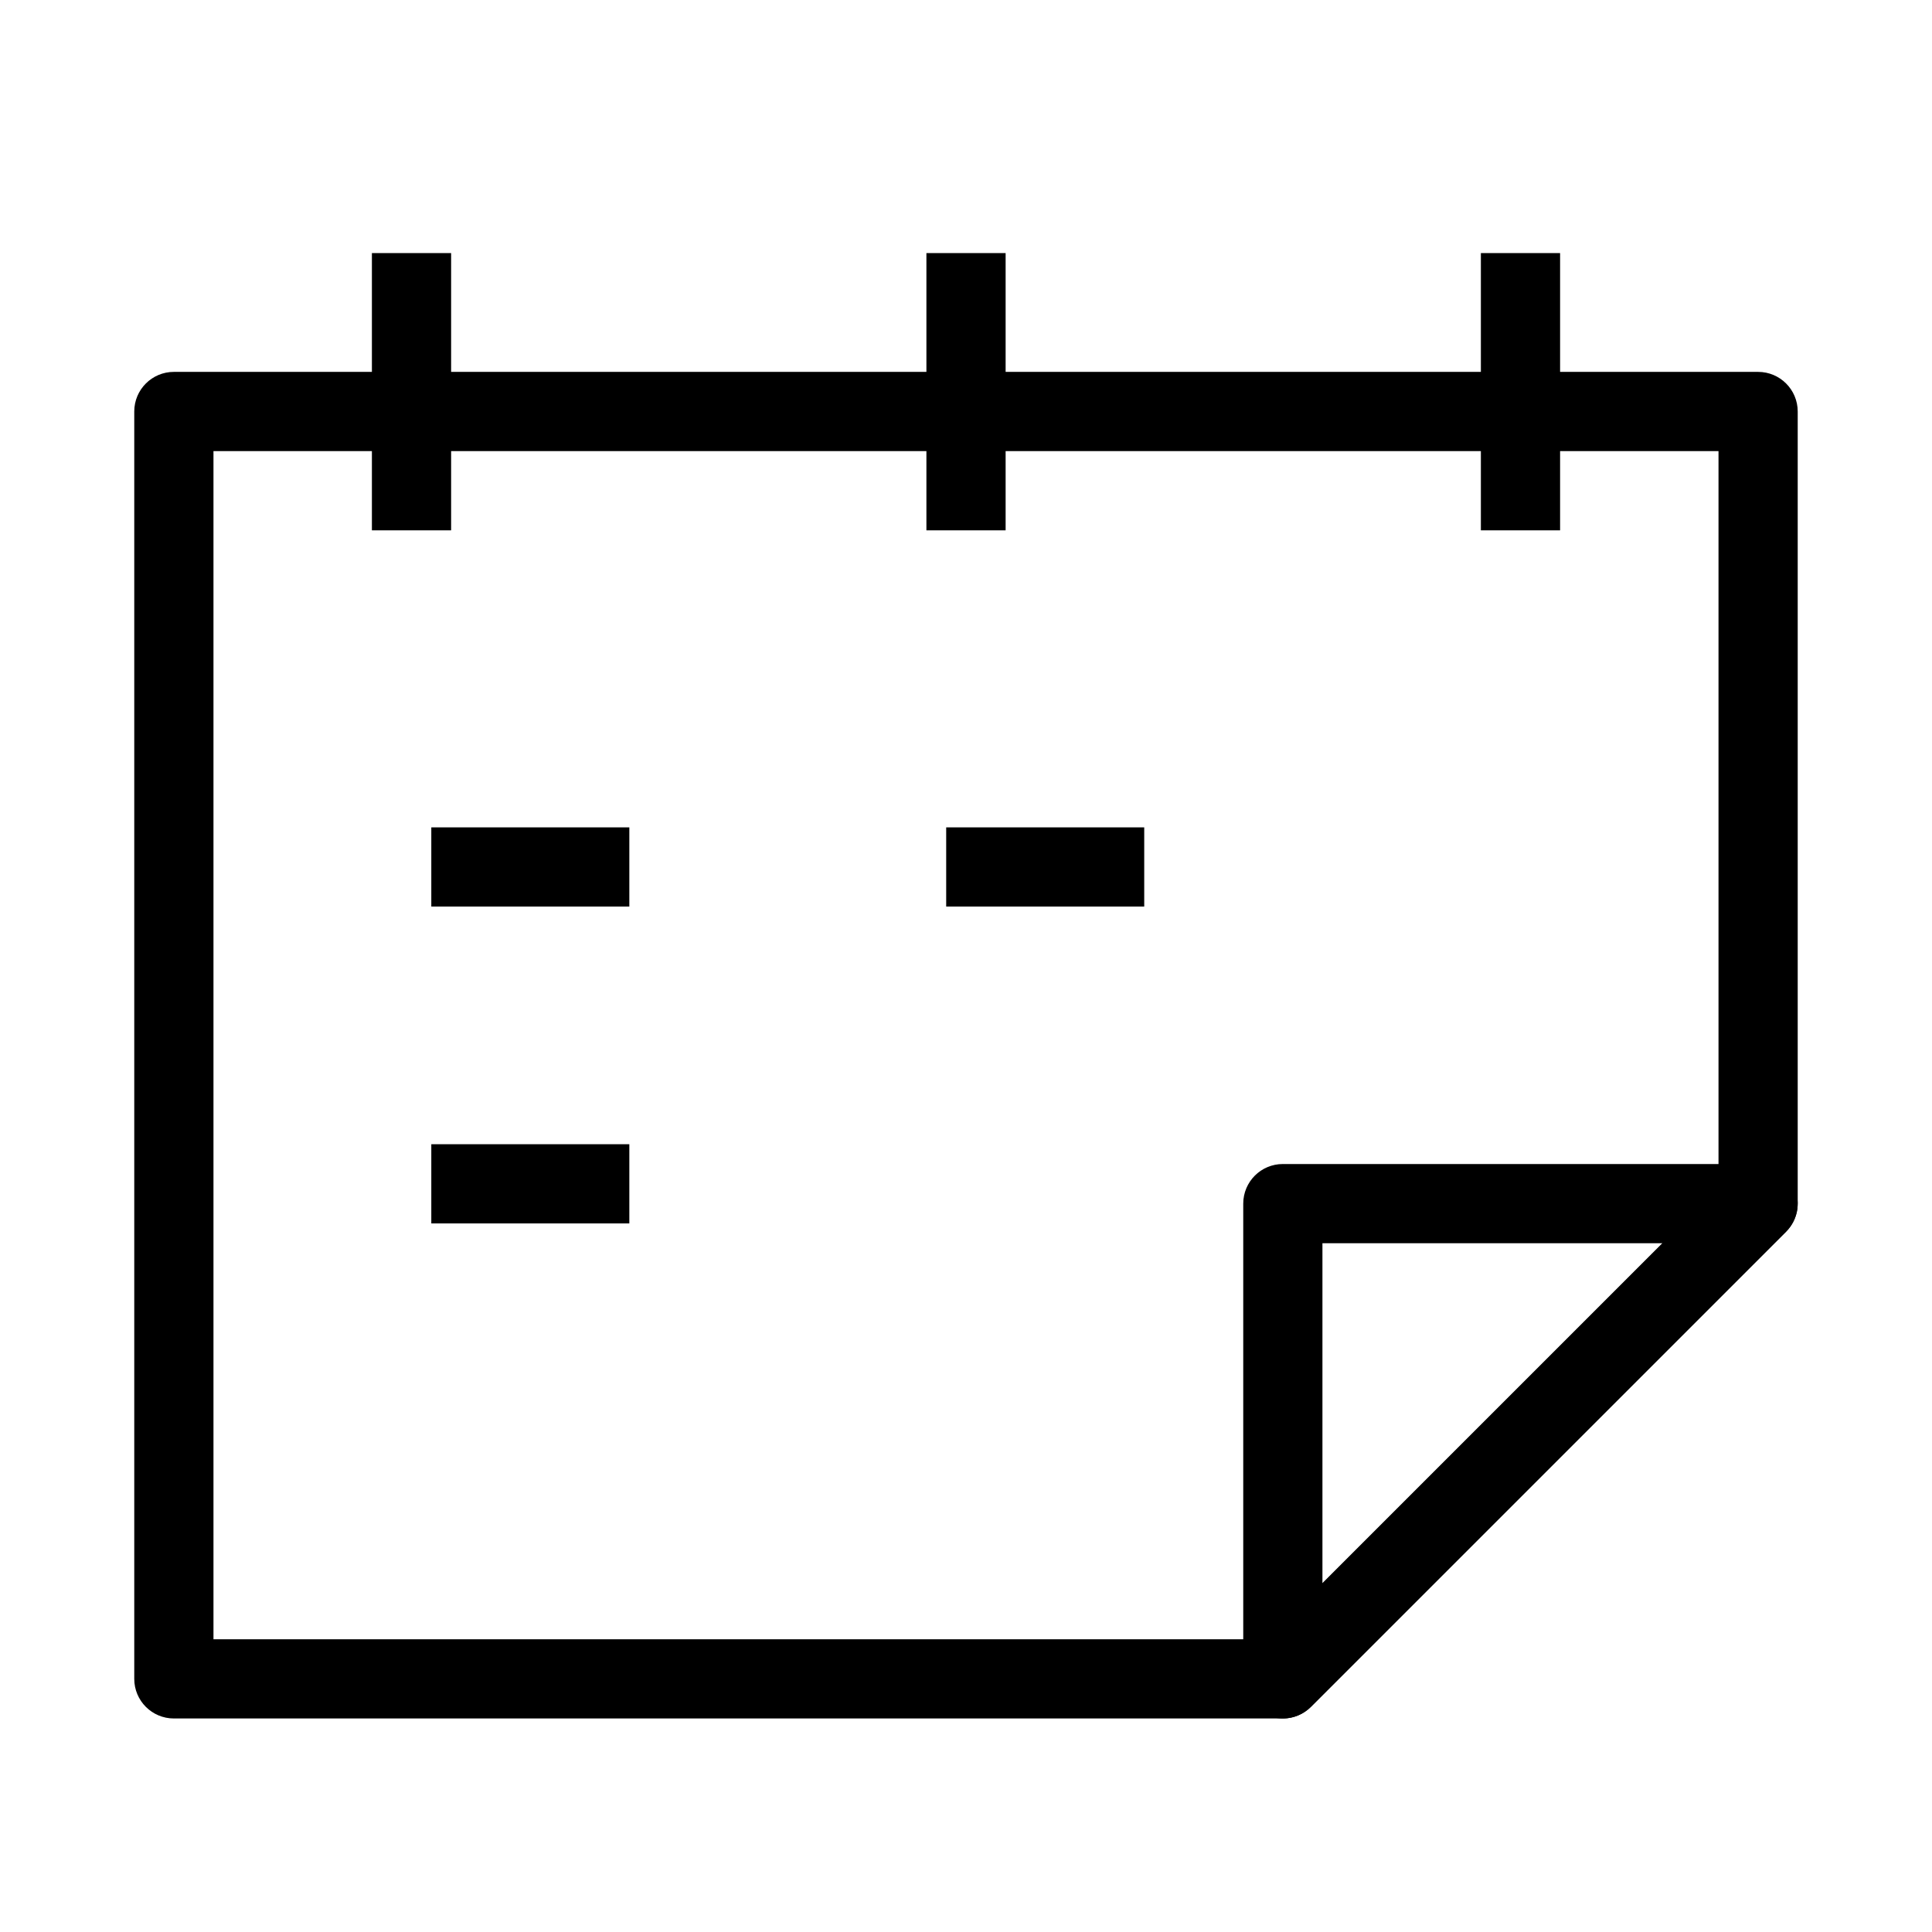
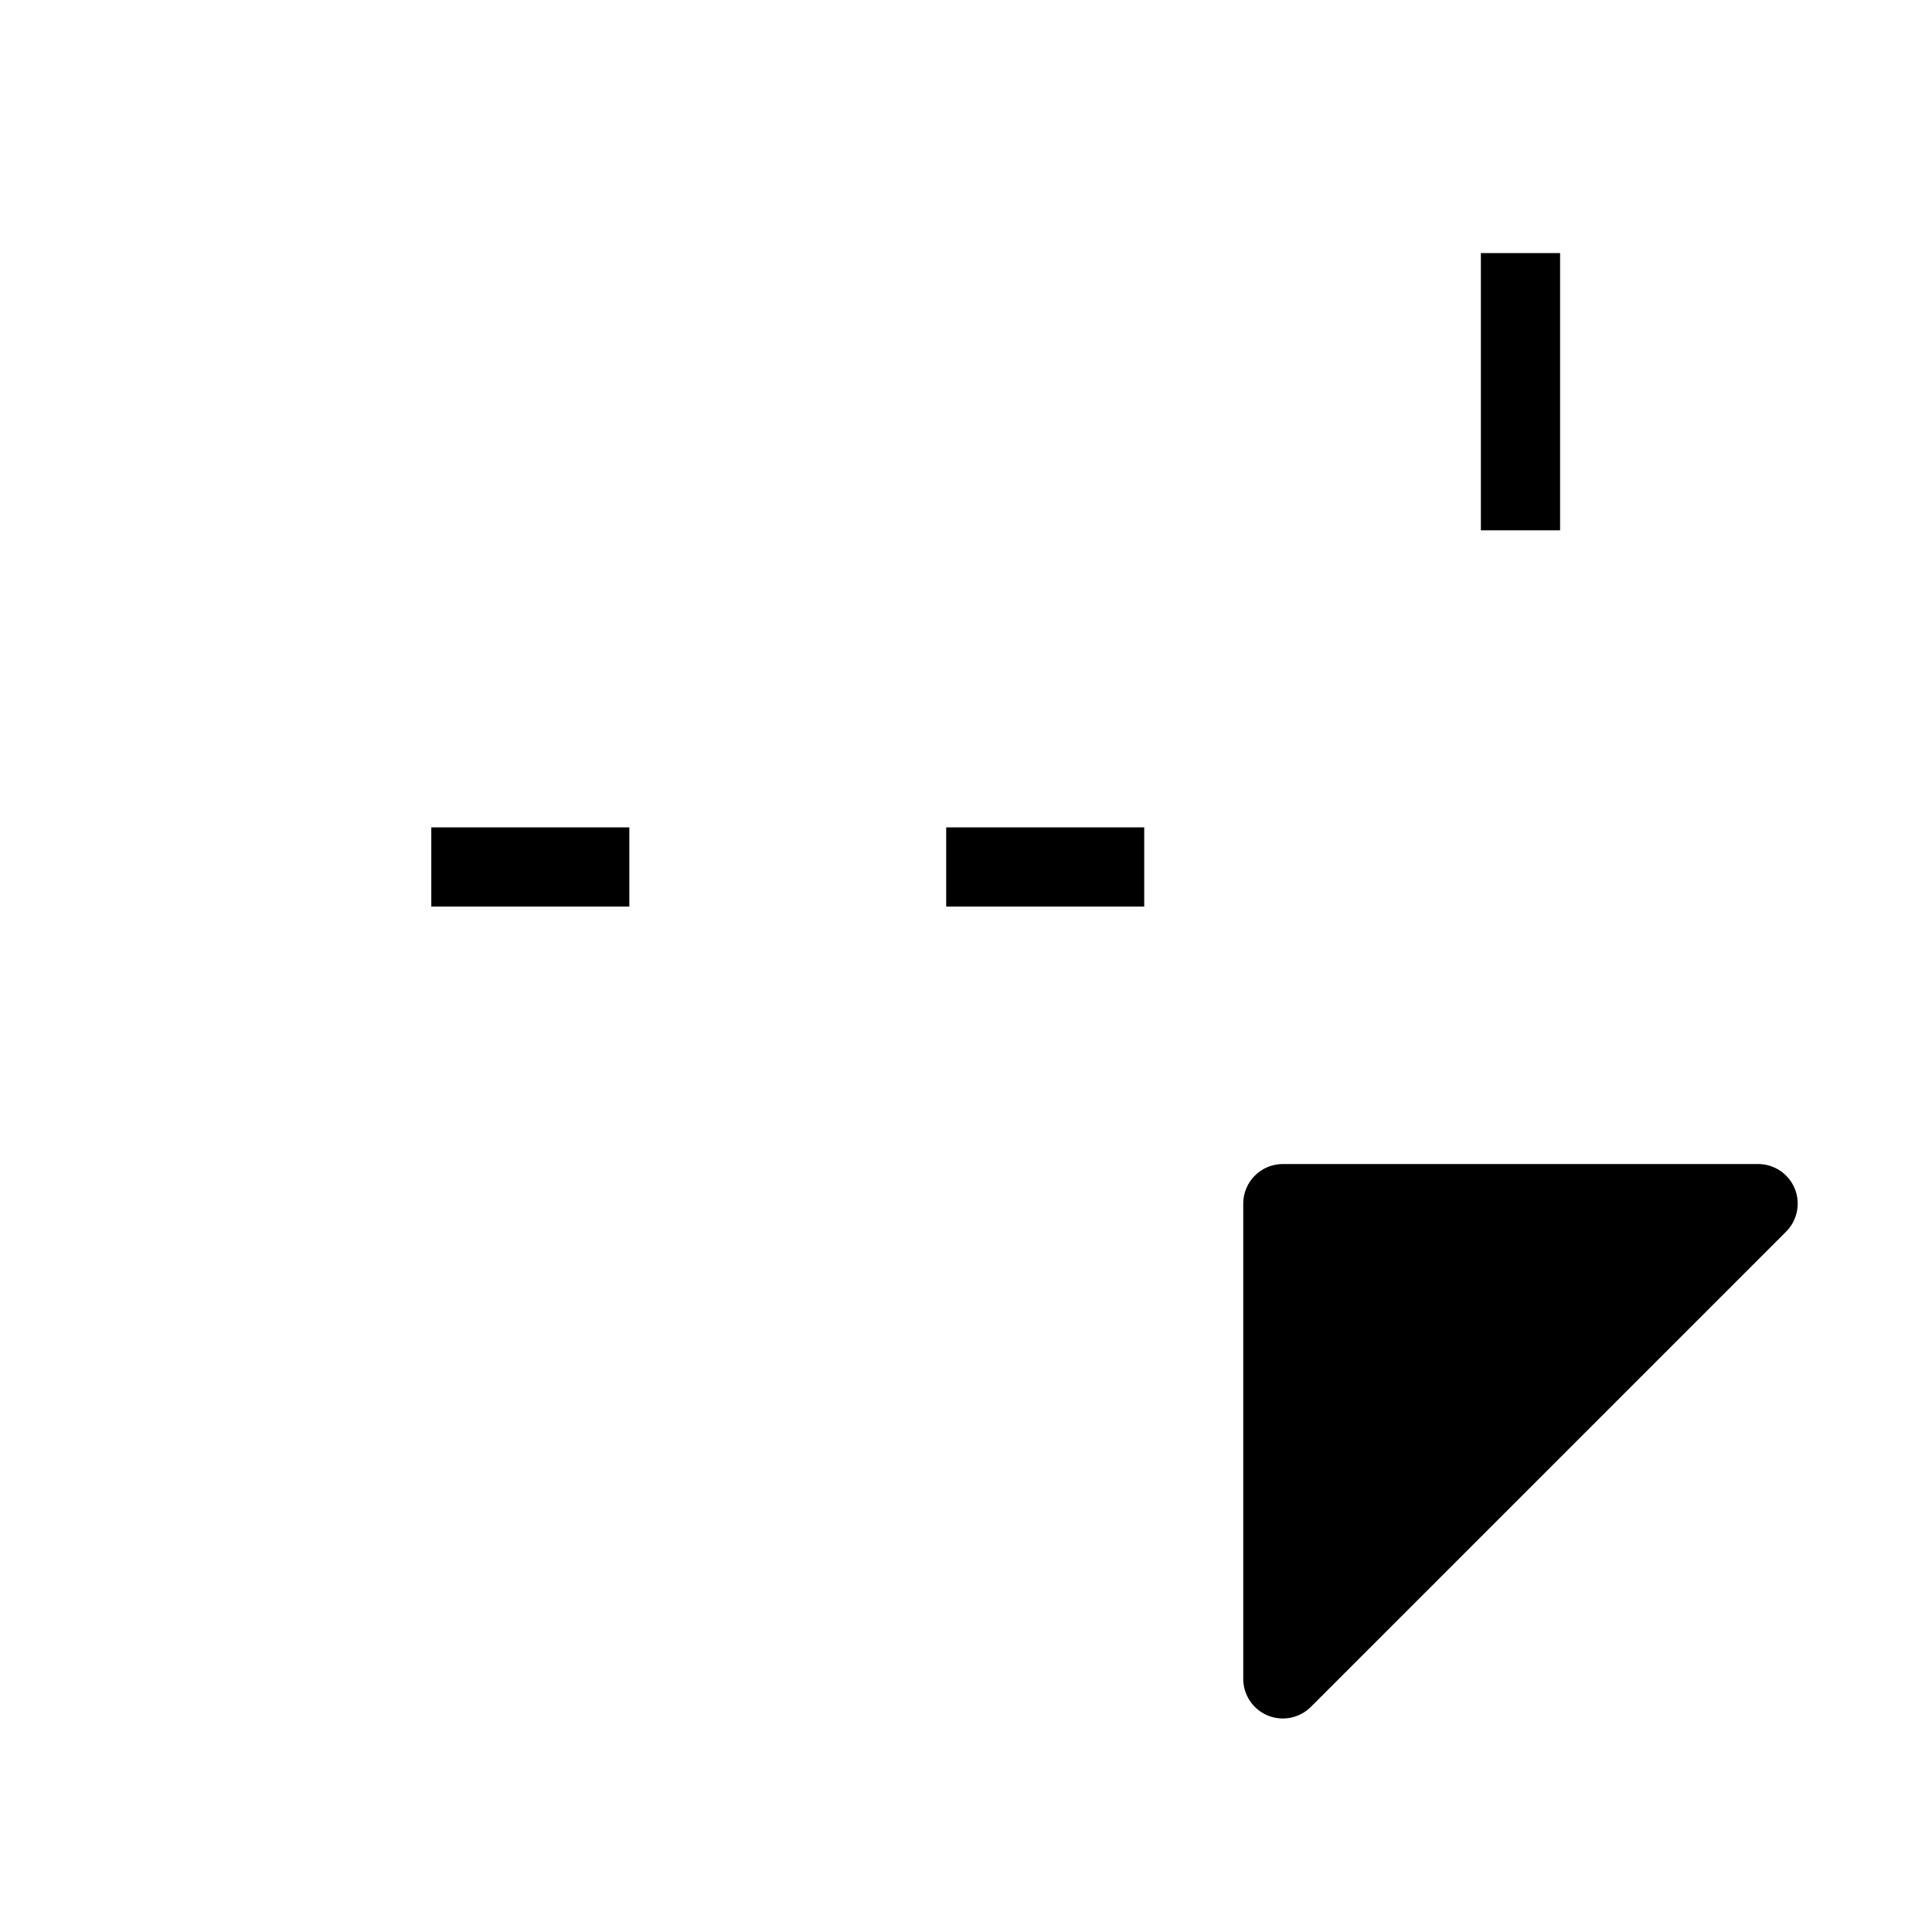
<svg xmlns="http://www.w3.org/2000/svg" fill="#000000" width="800px" height="800px" version="1.1" viewBox="144 144 512 512">
  <g fill-rule="evenodd">
-     <path d="m179.58 253.05c0-5.797 4.699-10.496 10.496-10.496h419.84c5.797 0 10.496 4.699 10.496 10.496v209.92c0 2.781-1.105 5.453-3.07 7.422l-125.95 125.95c-1.969 1.965-4.641 3.07-7.426 3.07h-293.89c-5.797 0-10.496-4.699-10.496-10.496zm20.992 10.496v314.88h279.05l119.8-119.8v-195.08z" />
-     <path d="m494.46 473.47v90.113l90.117-90.113zm-20.988-10.496c0-5.797 4.699-10.496 10.492-10.496h125.95c4.246 0 8.074 2.555 9.699 6.477 1.621 3.922 0.727 8.438-2.273 11.441l-125.95 125.95c-3.004 3-7.519 3.898-11.441 2.273s-6.477-5.453-6.477-9.699z" />
-     <path d="m263.55 211.07v73.473h-20.992v-73.473z" />
+     <path d="m494.46 473.47v90.113zm-20.988-10.496c0-5.797 4.699-10.496 10.492-10.496h125.95c4.246 0 8.074 2.555 9.699 6.477 1.621 3.922 0.727 8.438-2.273 11.441l-125.95 125.95c-3.004 3-7.519 3.898-11.441 2.273s-6.477-5.453-6.477-9.699z" />
    <path d="m258.3 363.26h52.48v20.992h-52.48z" />
-     <path d="m258.3 447.23h52.48v20.992h-52.48z" />
    <path d="m394.75 363.26h52.48v20.992h-52.48z" />
-     <path d="m410.5 211.07v73.473h-20.992v-73.473z" />
    <path d="m557.44 211.07v73.473h-20.992v-73.473z" />
  </g>
</svg>